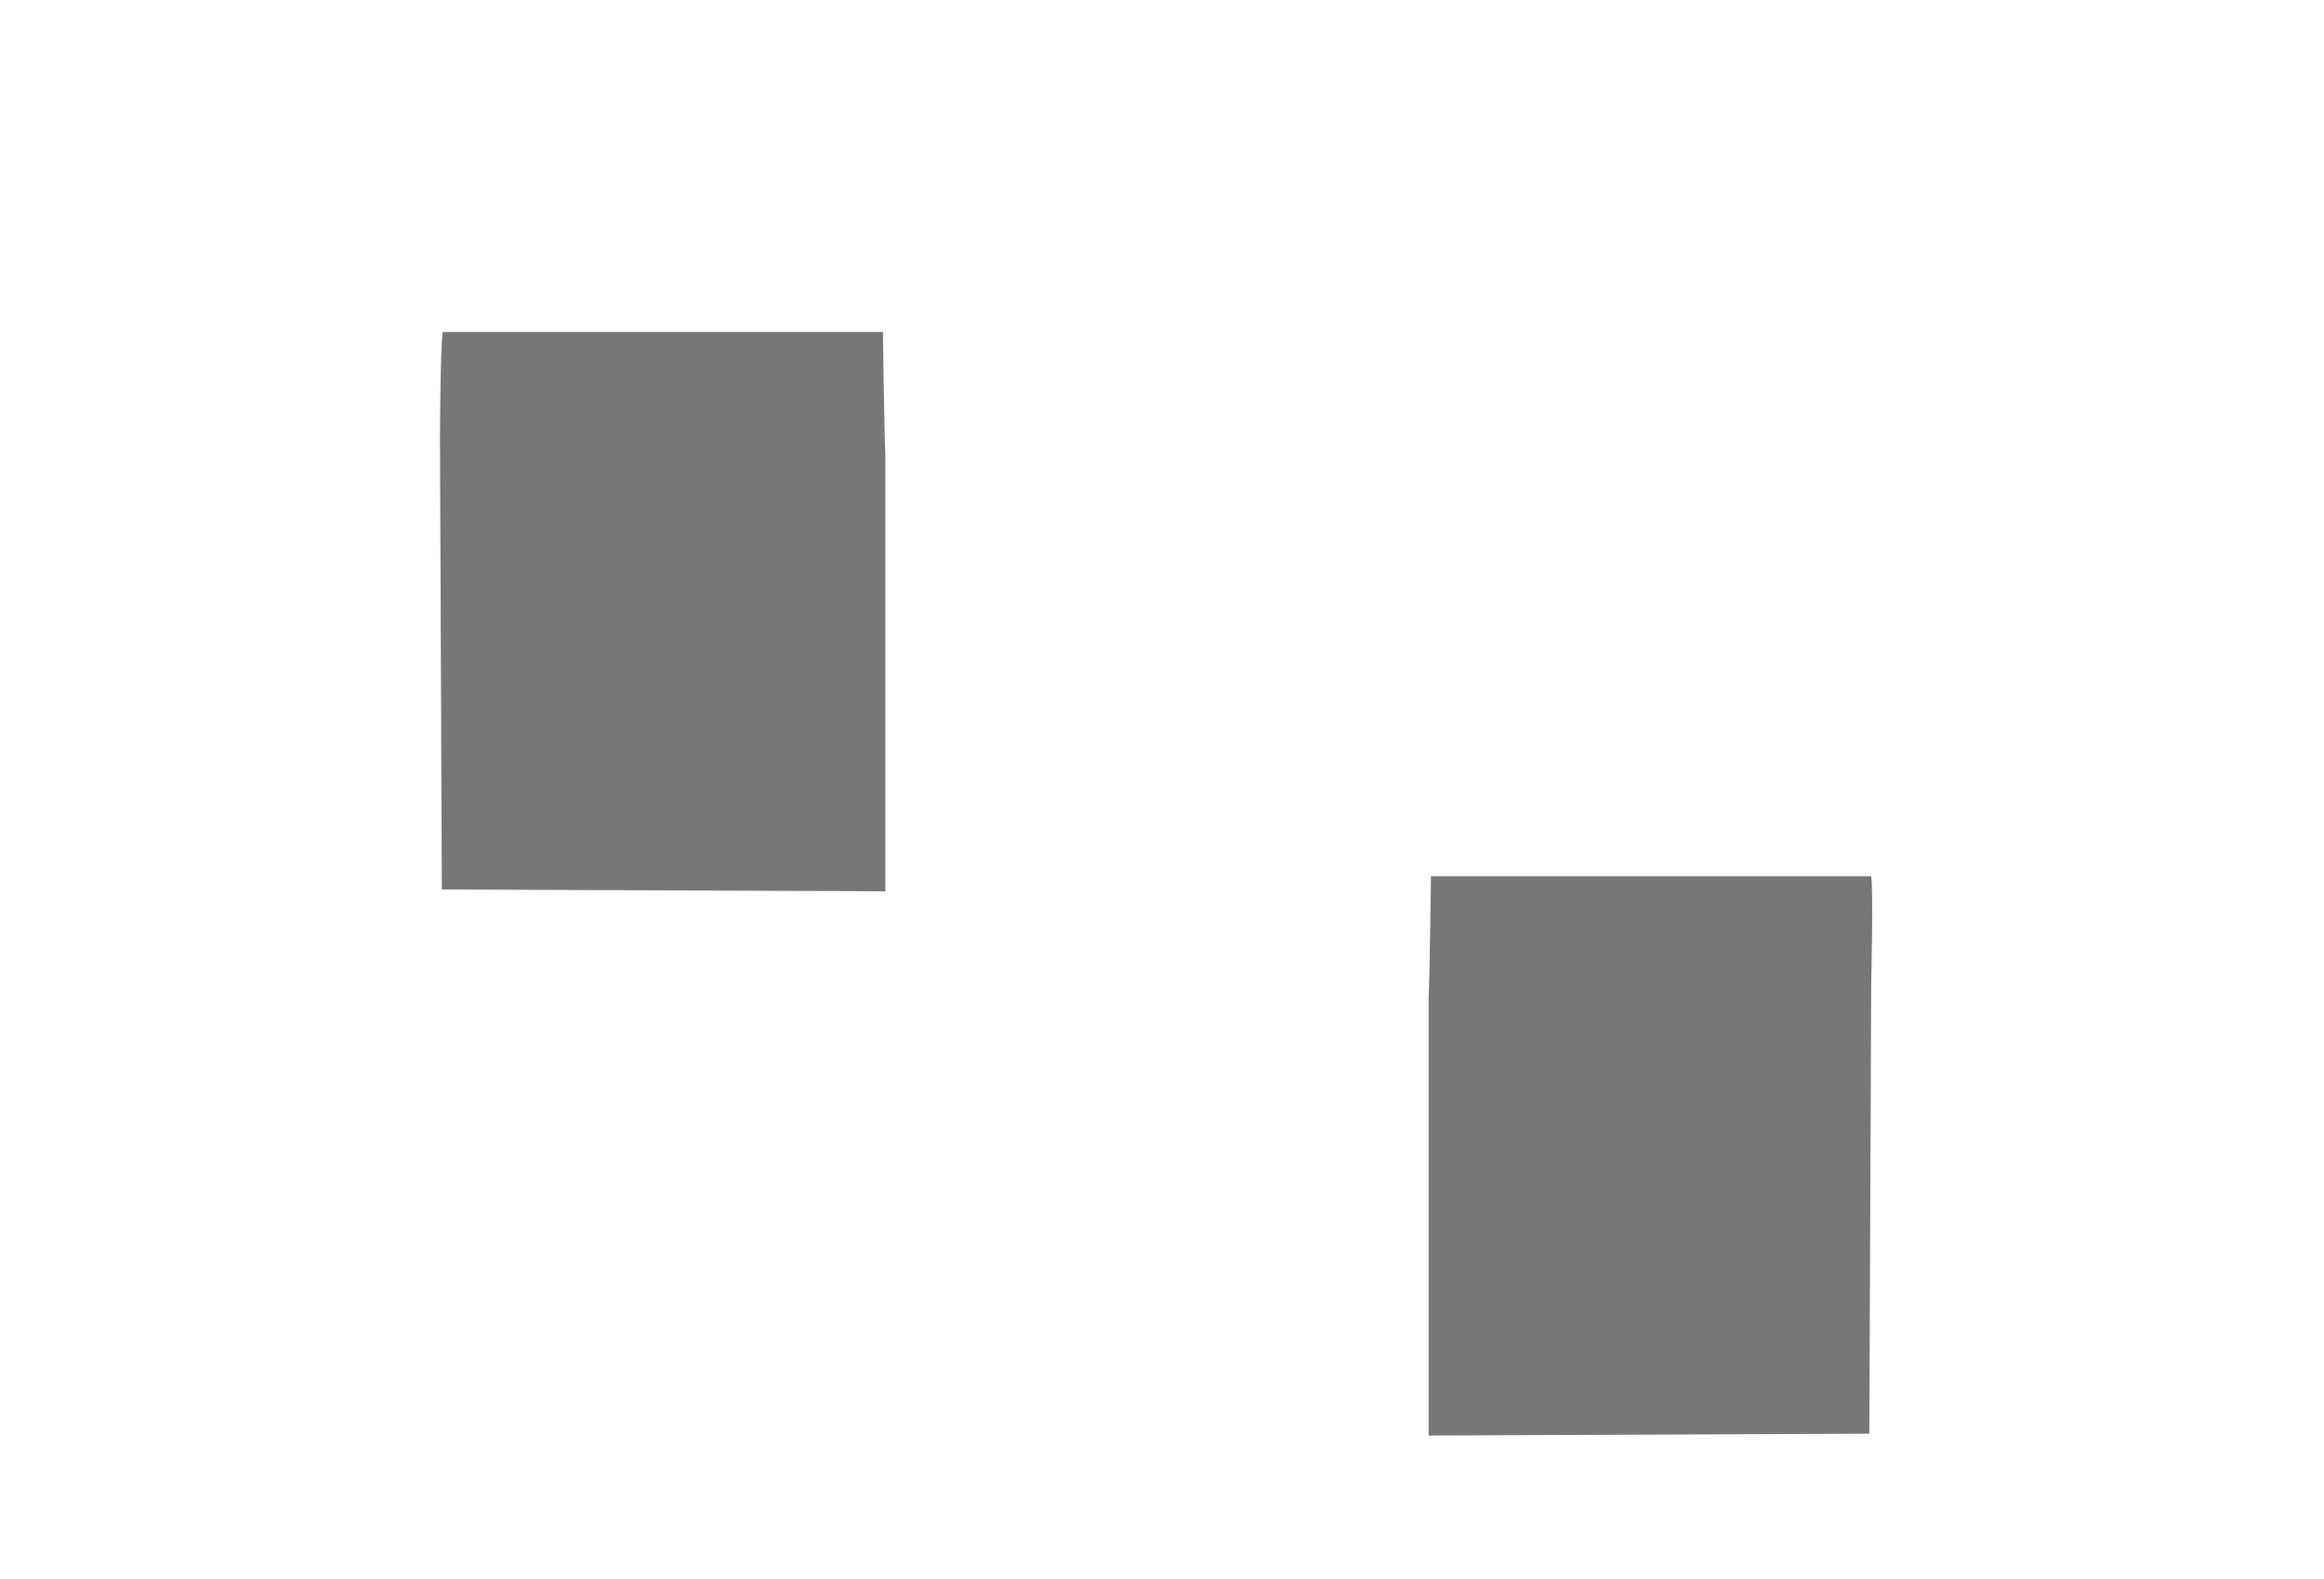
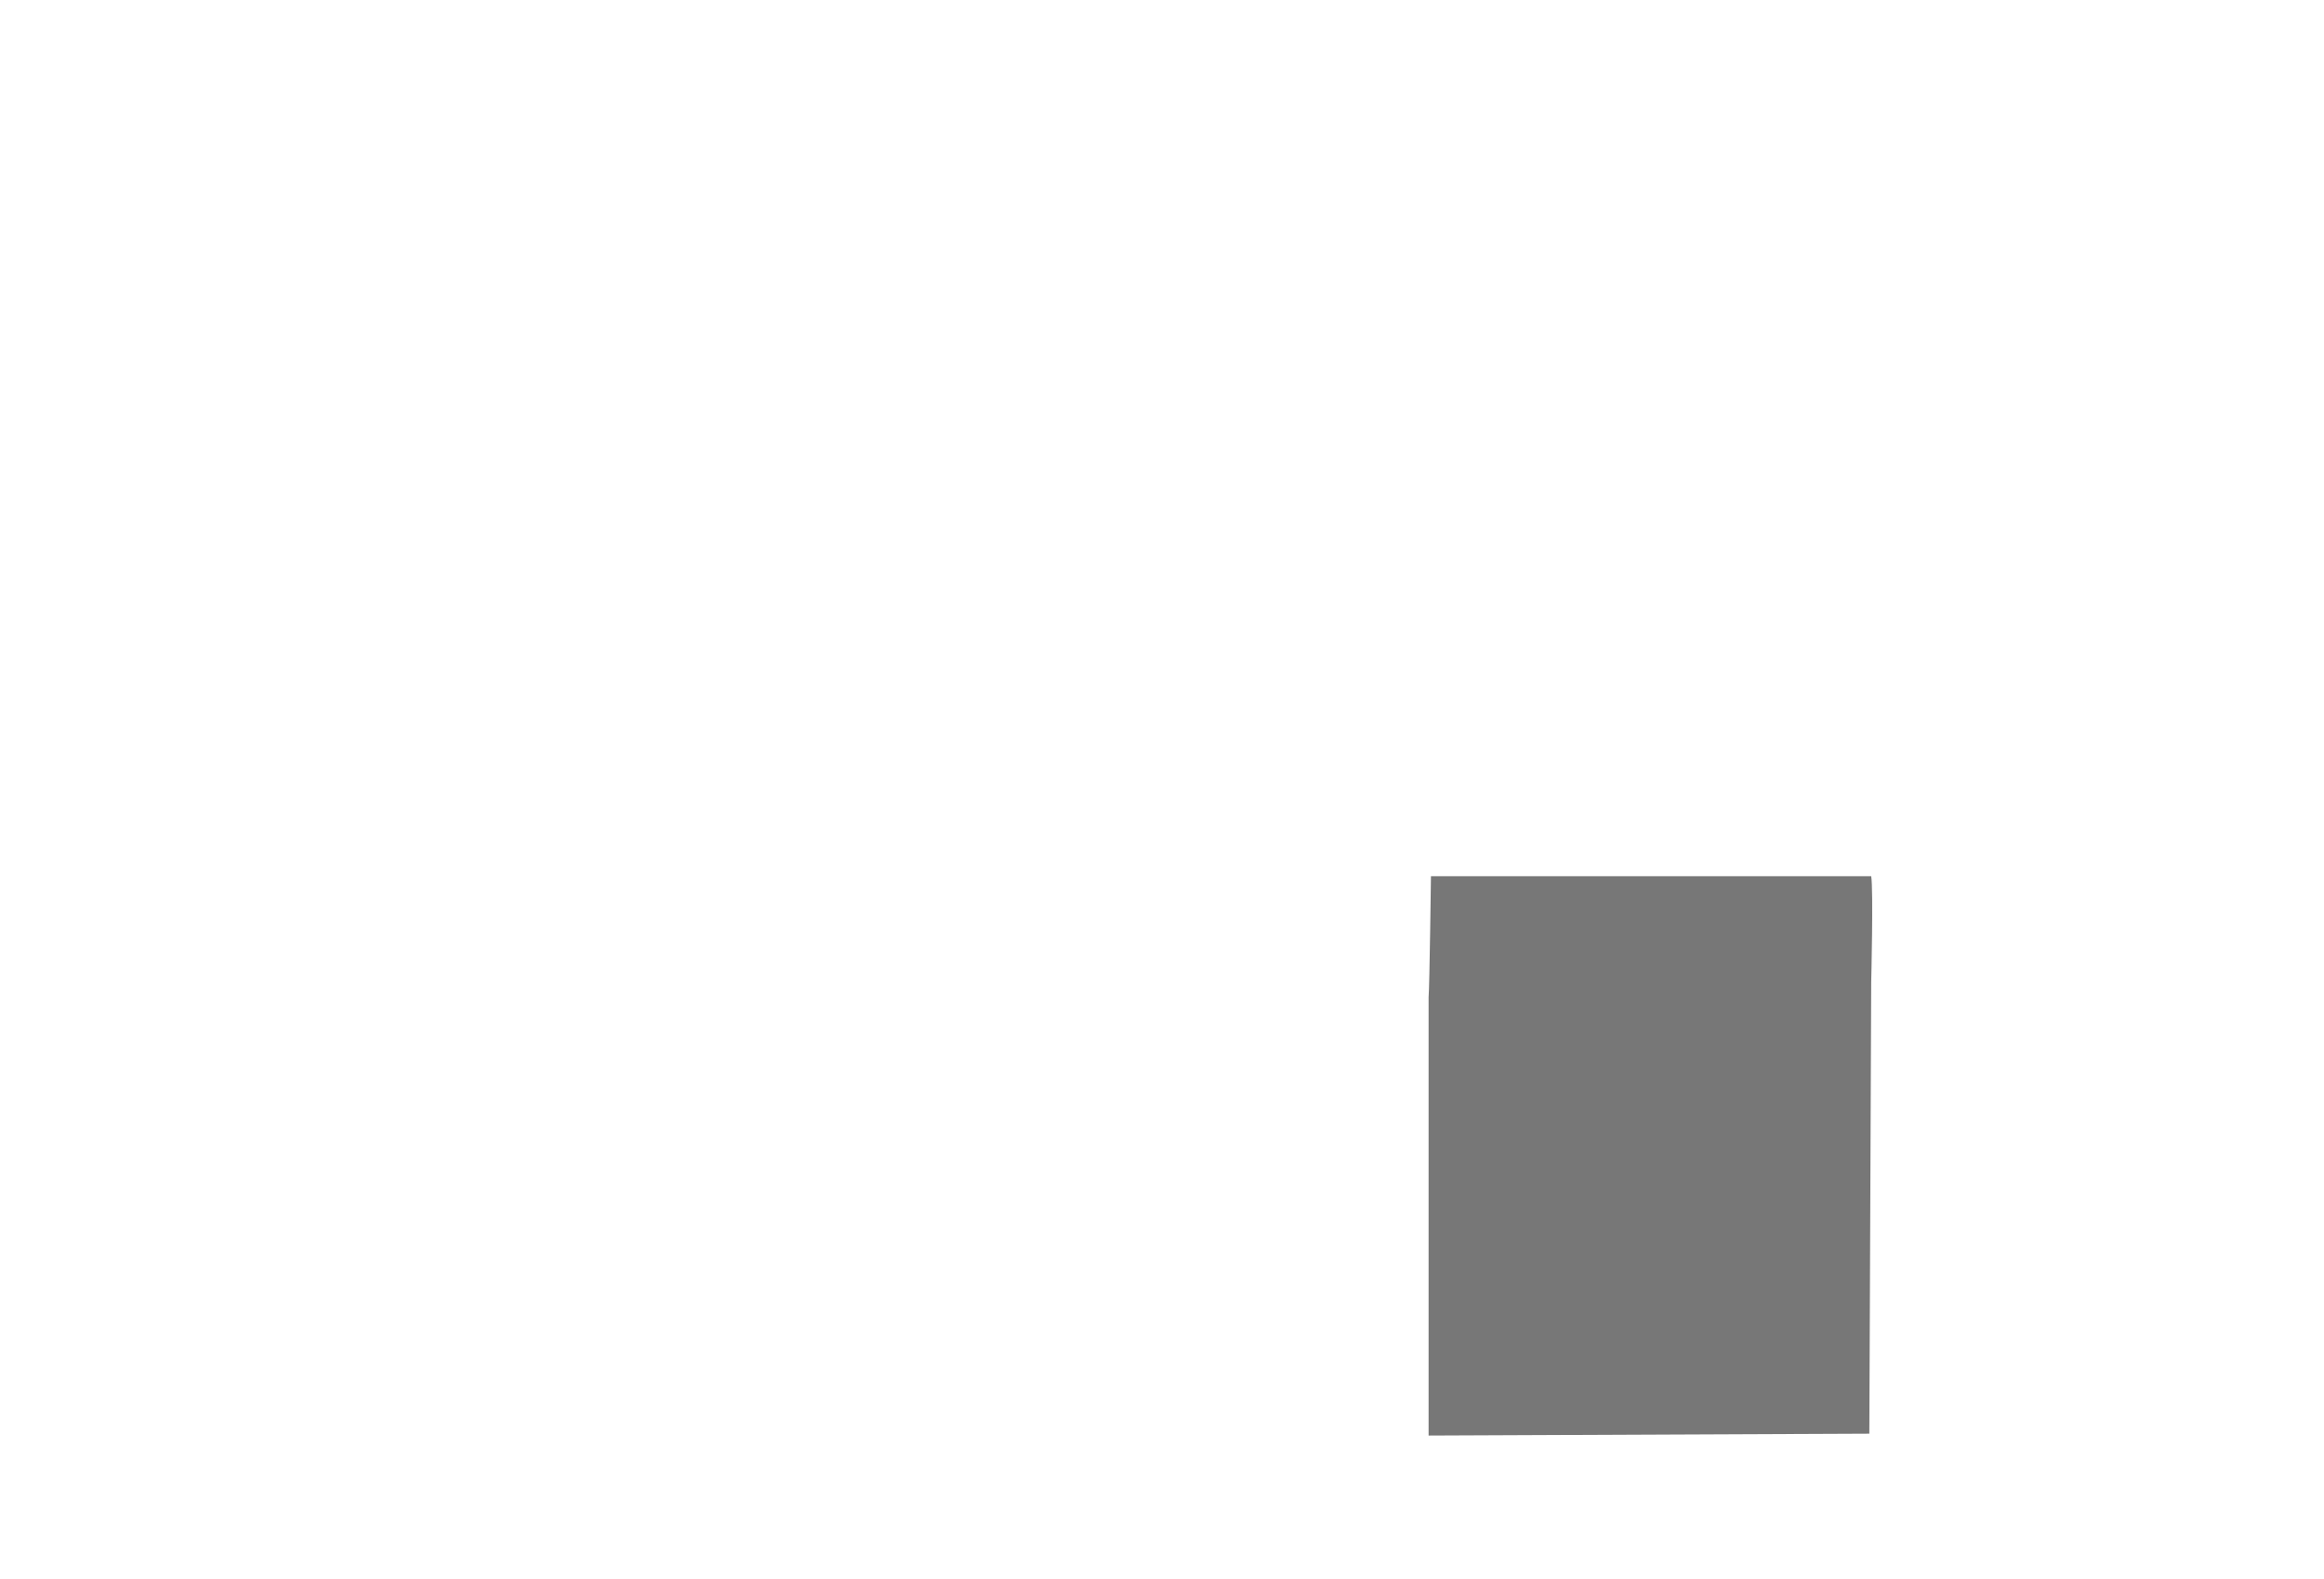
<svg xmlns="http://www.w3.org/2000/svg" version="1.1" id="圖層_1" x="0px" y="0px" viewBox="0 0 2353.3 1599.2" style="enable-background:new 0 0 2353.3 1599.2;" xml:space="preserve">
  <style type="text/css">
	.st0{fill:#777777;}
</style>
-   <path class="st0" d="M448.3,336.3h445.8c0,0,1.4,110.4,2.4,122.7v443.8l-449.1-1.9l-1.9-457.3C445.5,443.5,445.9,349.6,448.3,336.3z  " />
  <path class="st0" d="M1894.8,887.5H1449c0,0-1.4,110.4-2.4,122.7V1454l446.3-1.9l1.9-457.3C1894.8,994.8,1897.1,900.9,1894.8,887.5z  " />
</svg>